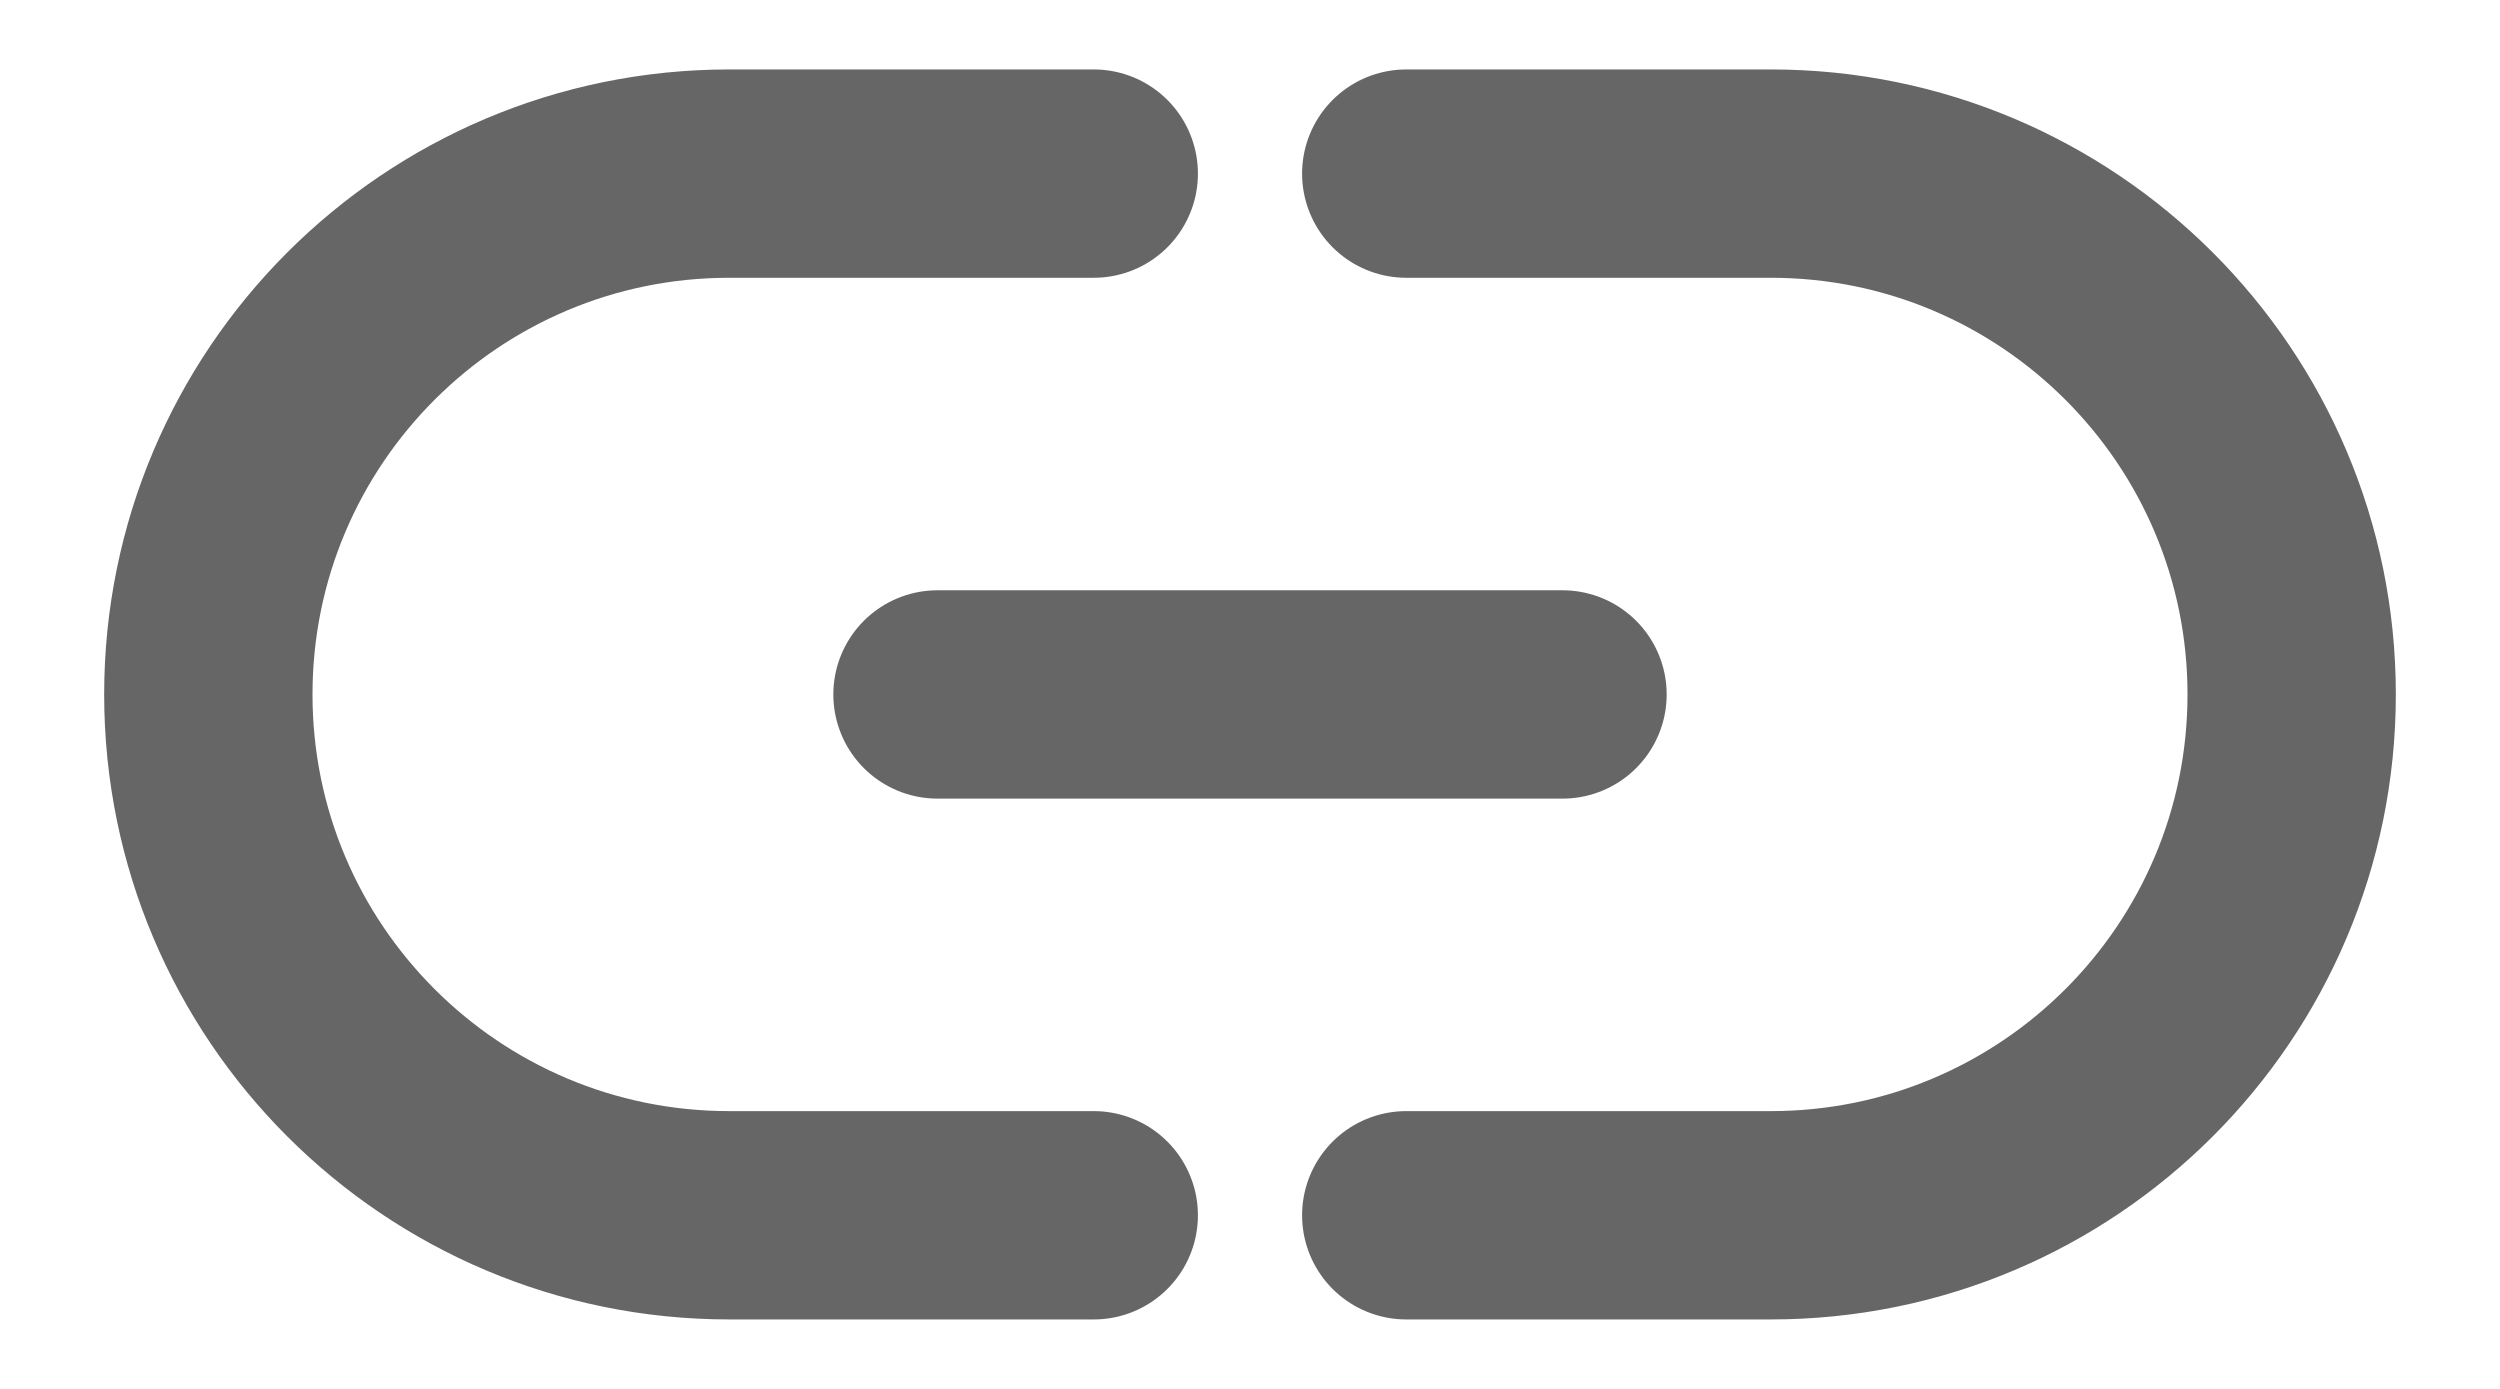
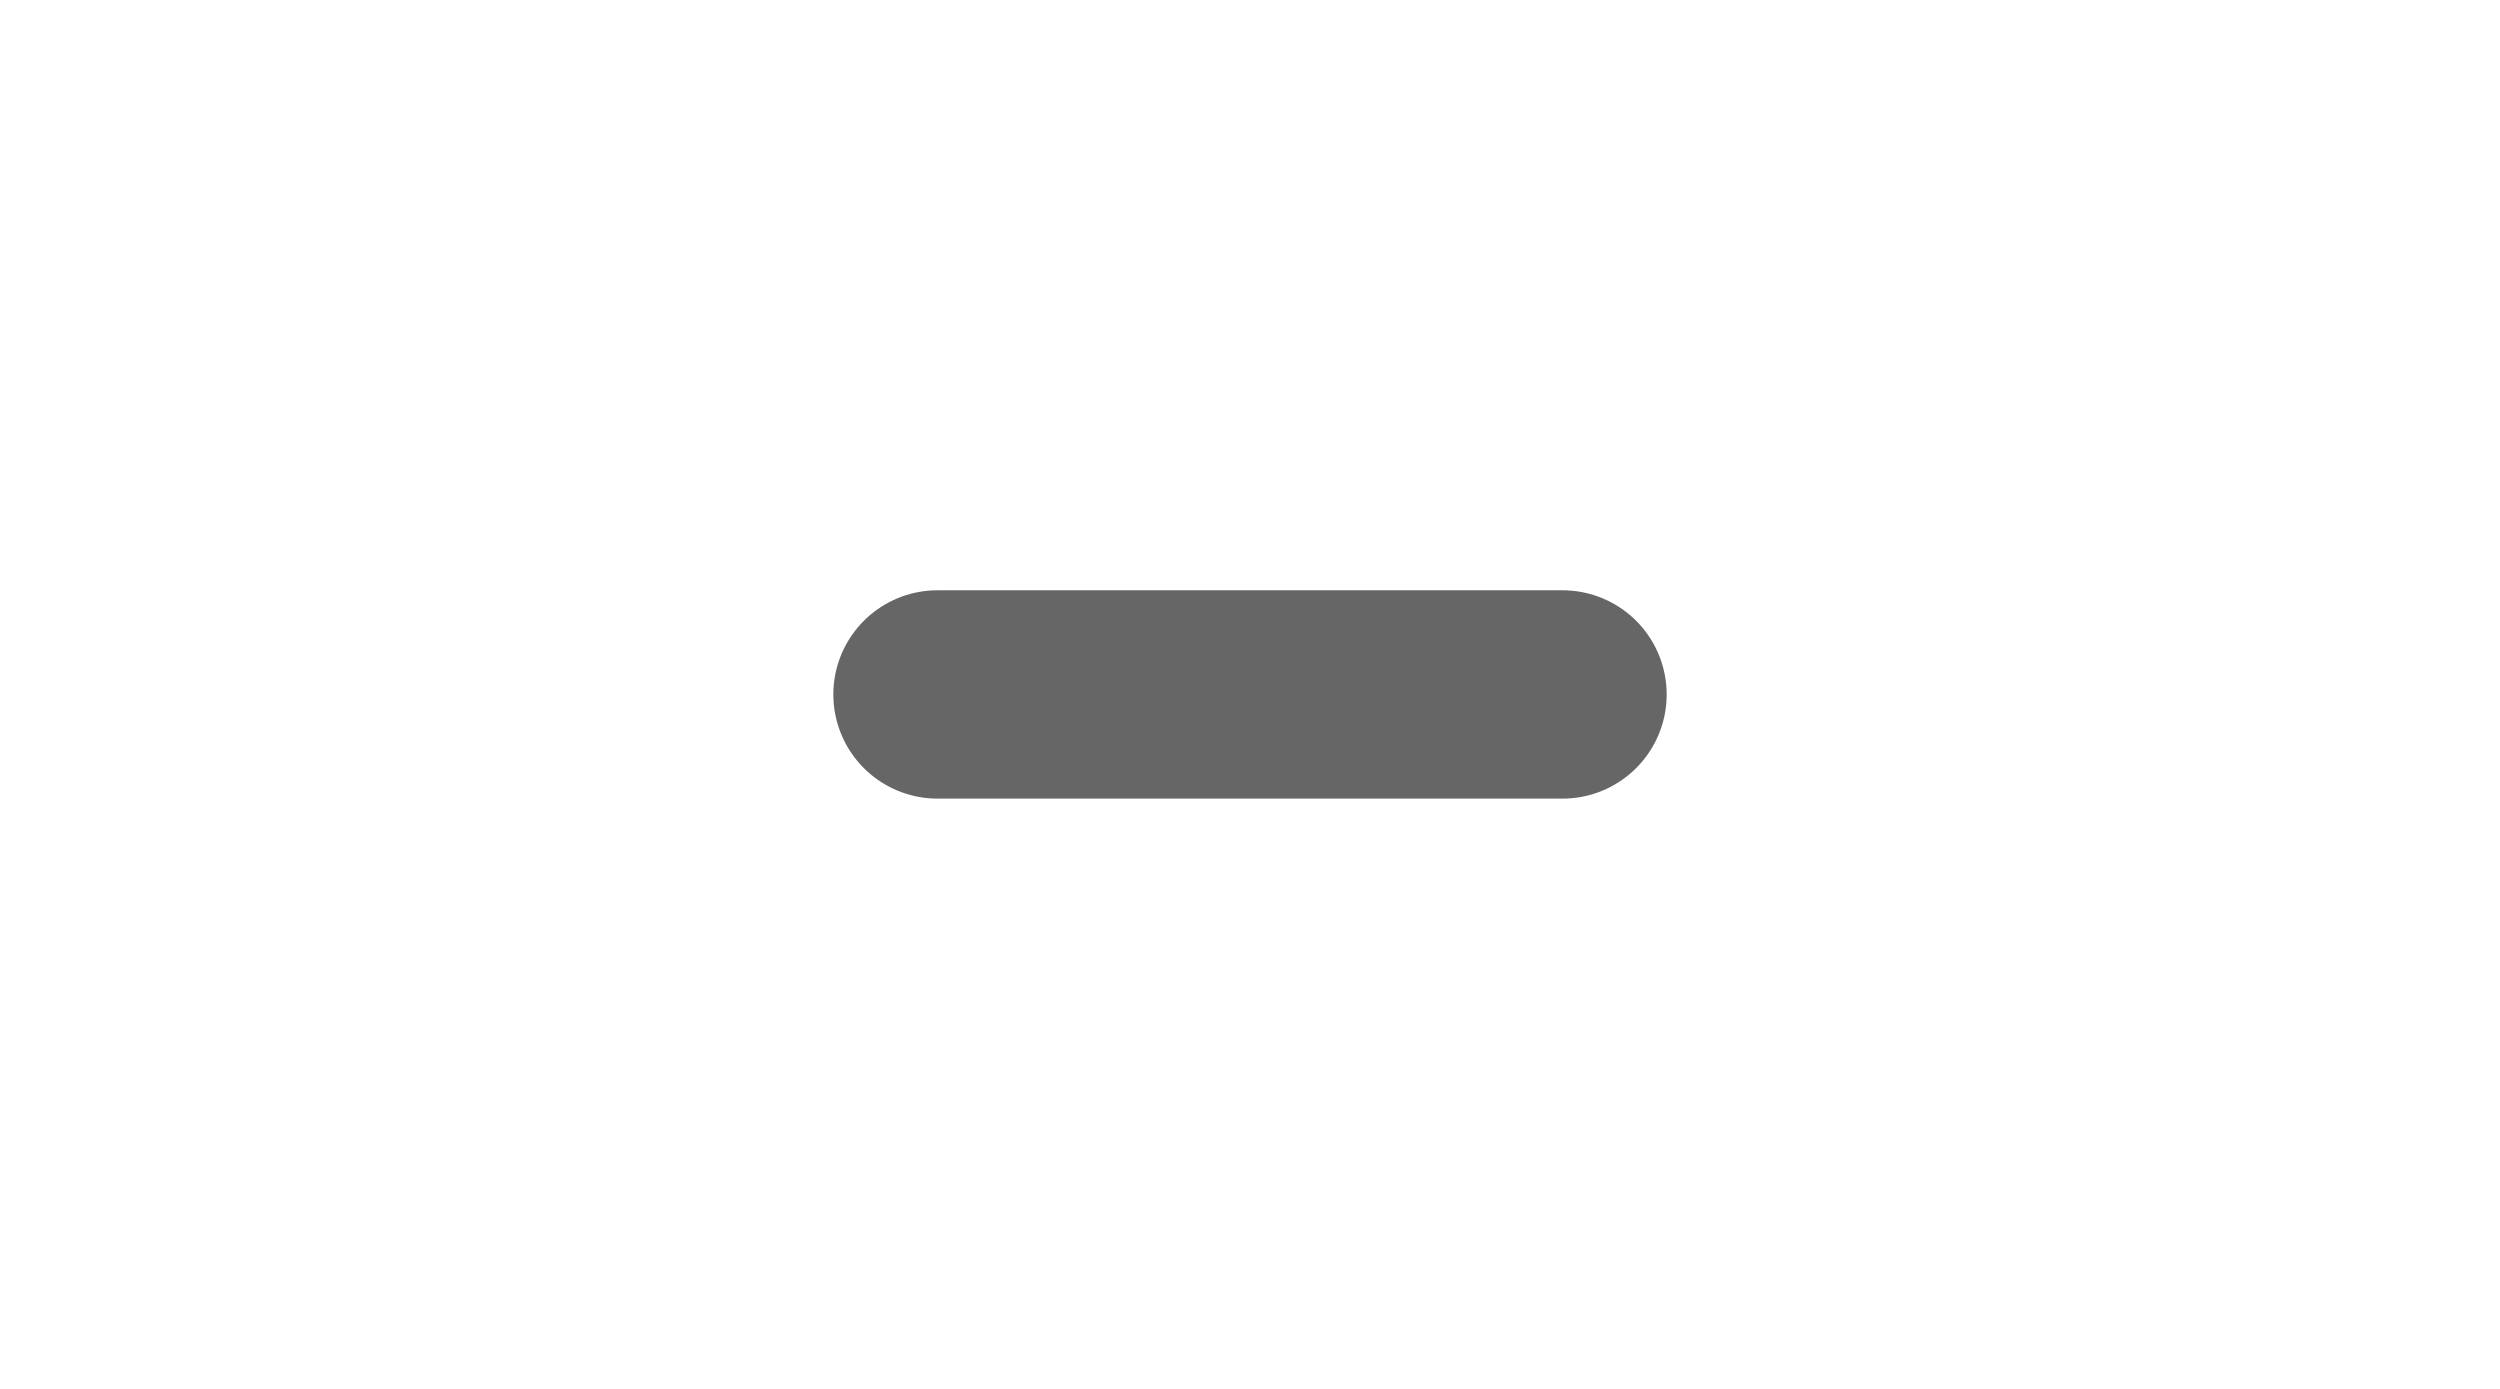
<svg xmlns="http://www.w3.org/2000/svg" width="18" height="10" viewBox="0 0 18 10" fill="none">
  <g id="elements">
-     <path id="Vector" d="M10.125 8.75H12.75C14.821 8.75 16.5 7.071 16.5 5C16.5 2.929 14.821 1.25 12.75 1.25H10.125M7.875 8.75H5.25C3.179 8.75 1.5 7.071 1.5 5C1.5 2.929 3.179 1.25 5.25 1.25H7.875" stroke="#666666" stroke-width="1.5" stroke-linecap="round" />
    <path id="Vector_2" d="M6.75 5H11.25" stroke="#666666" stroke-width="1.5" stroke-linecap="round" />
  </g>
</svg>